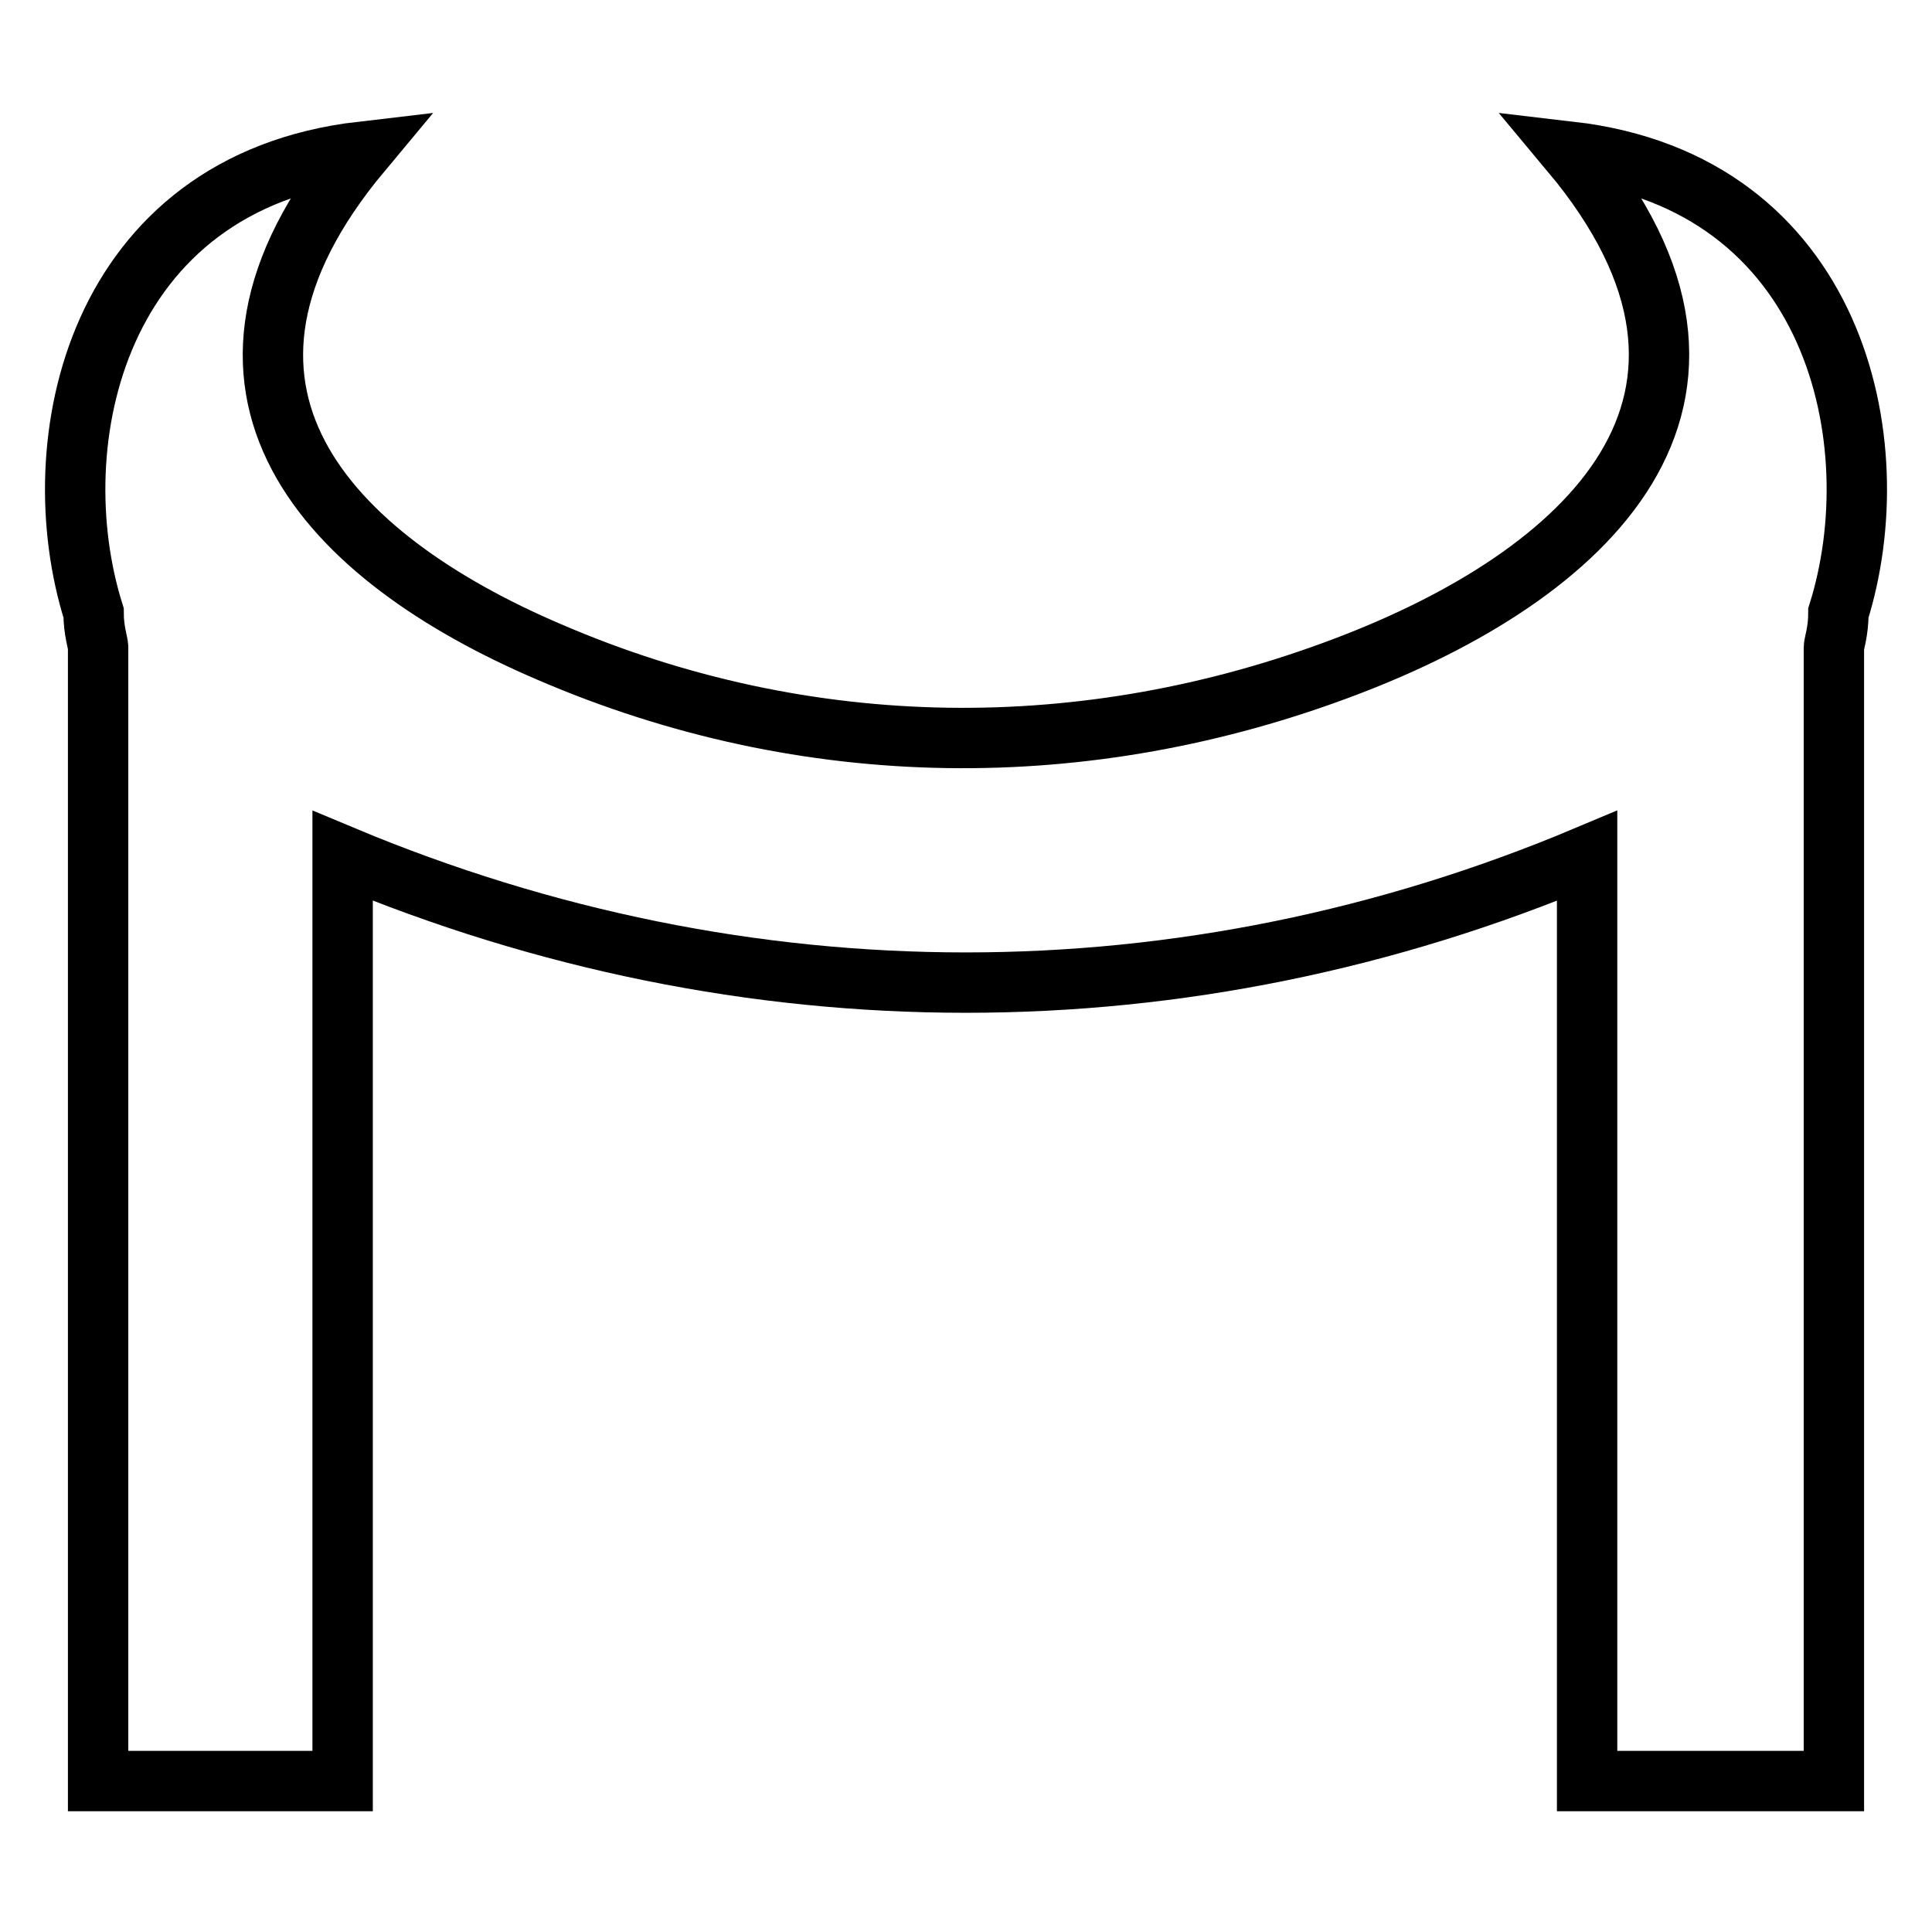
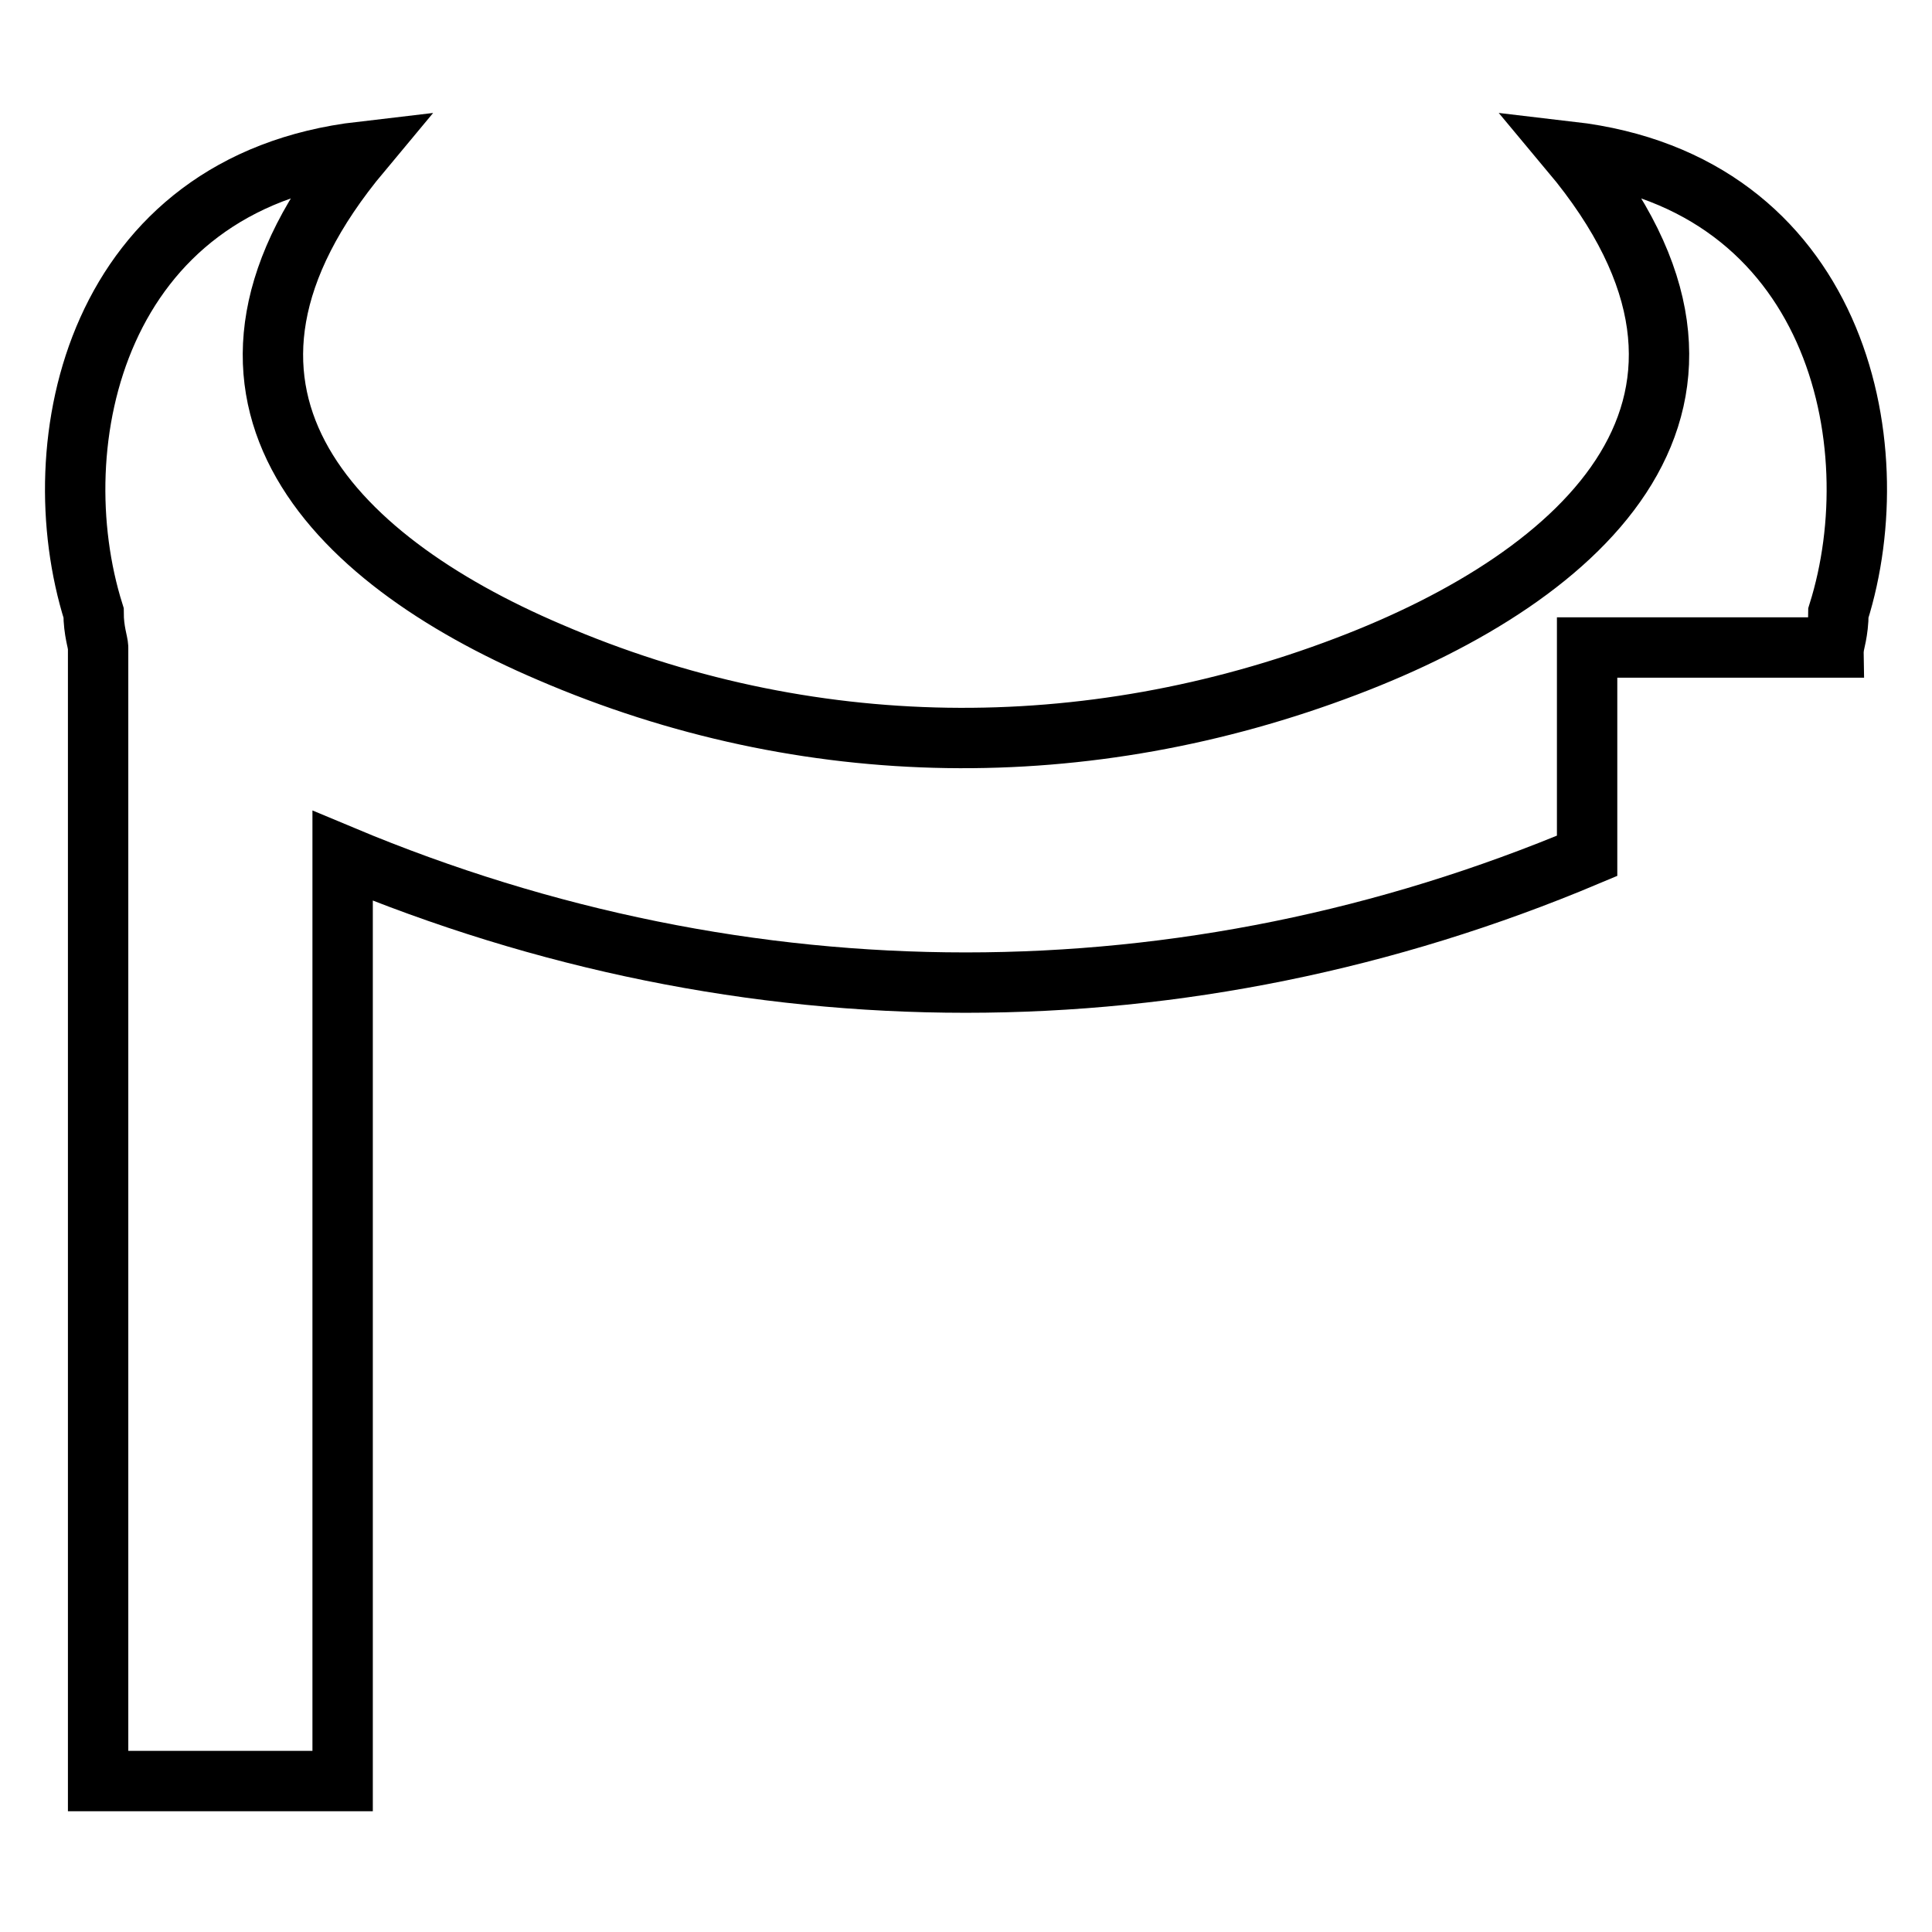
<svg xmlns="http://www.w3.org/2000/svg" version="1.1" x="0px" y="0px" viewBox="0 0 256 256" enable-background="new 0 0 256 256" xml:space="preserve">
  <g>
    <g>
-       <path stroke-width="8" fill-opacity="0" stroke="#000000" d="M45.4,113.4V236H13V85.8c0-0.6-0.6-2.2-0.6-4.6c-7.1-22.6,0.3-57,35.5-61.1c-26.2,31.4-4.4,53.8,24.9,66.3c34.1,14.7,71.2,15,105.6,1.9c31.6-12,57.3-35.2,29.7-68.2c35.2,4.1,42.6,38.5,35.5,61.1c0,2.5-0.6,4.1-0.6,4.6V236h-32.7V113.4C157.1,135.8,98.9,135.8,45.4,113.4L45.4,113.4z" />
+       <path stroke-width="8" fill-opacity="0" stroke="#000000" d="M45.4,113.4V236H13V85.8c0-0.6-0.6-2.2-0.6-4.6c-7.1-22.6,0.3-57,35.5-61.1c-26.2,31.4-4.4,53.8,24.9,66.3c34.1,14.7,71.2,15,105.6,1.9c31.6-12,57.3-35.2,29.7-68.2c35.2,4.1,42.6,38.5,35.5,61.1c0,2.5-0.6,4.1-0.6,4.6h-32.7V113.4C157.1,135.8,98.9,135.8,45.4,113.4L45.4,113.4z" />
    </g>
  </g>
</svg>